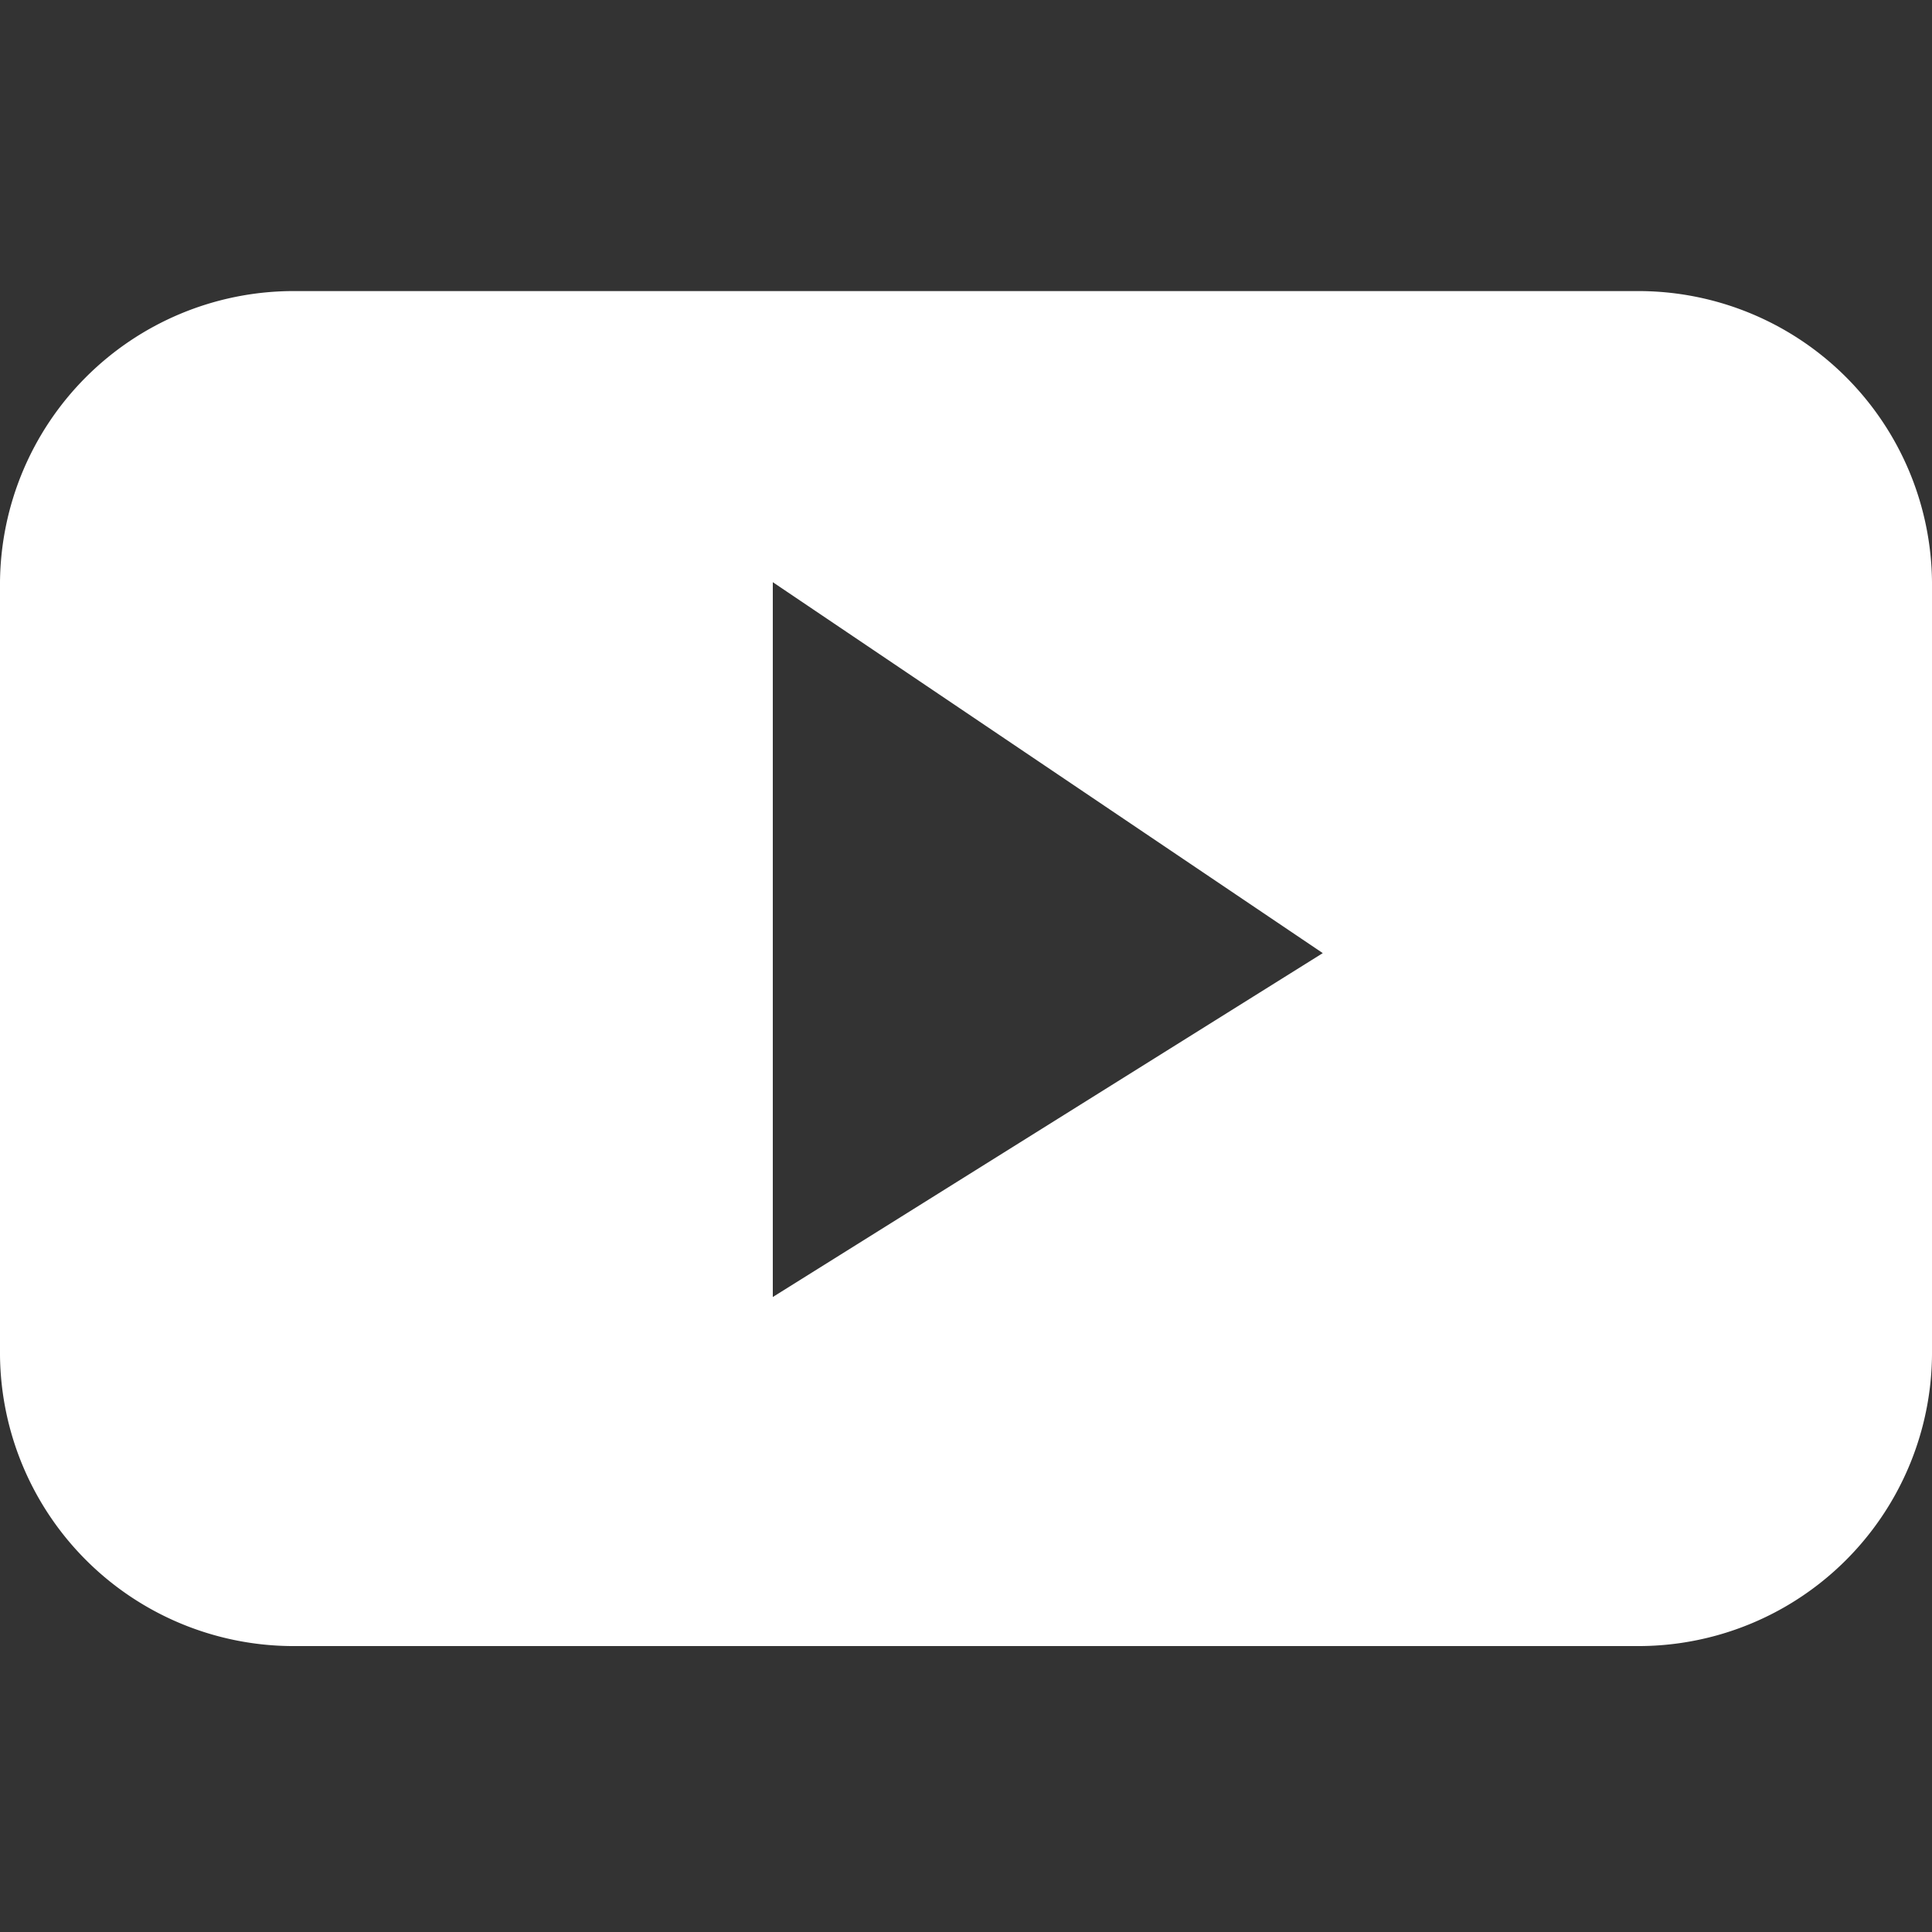
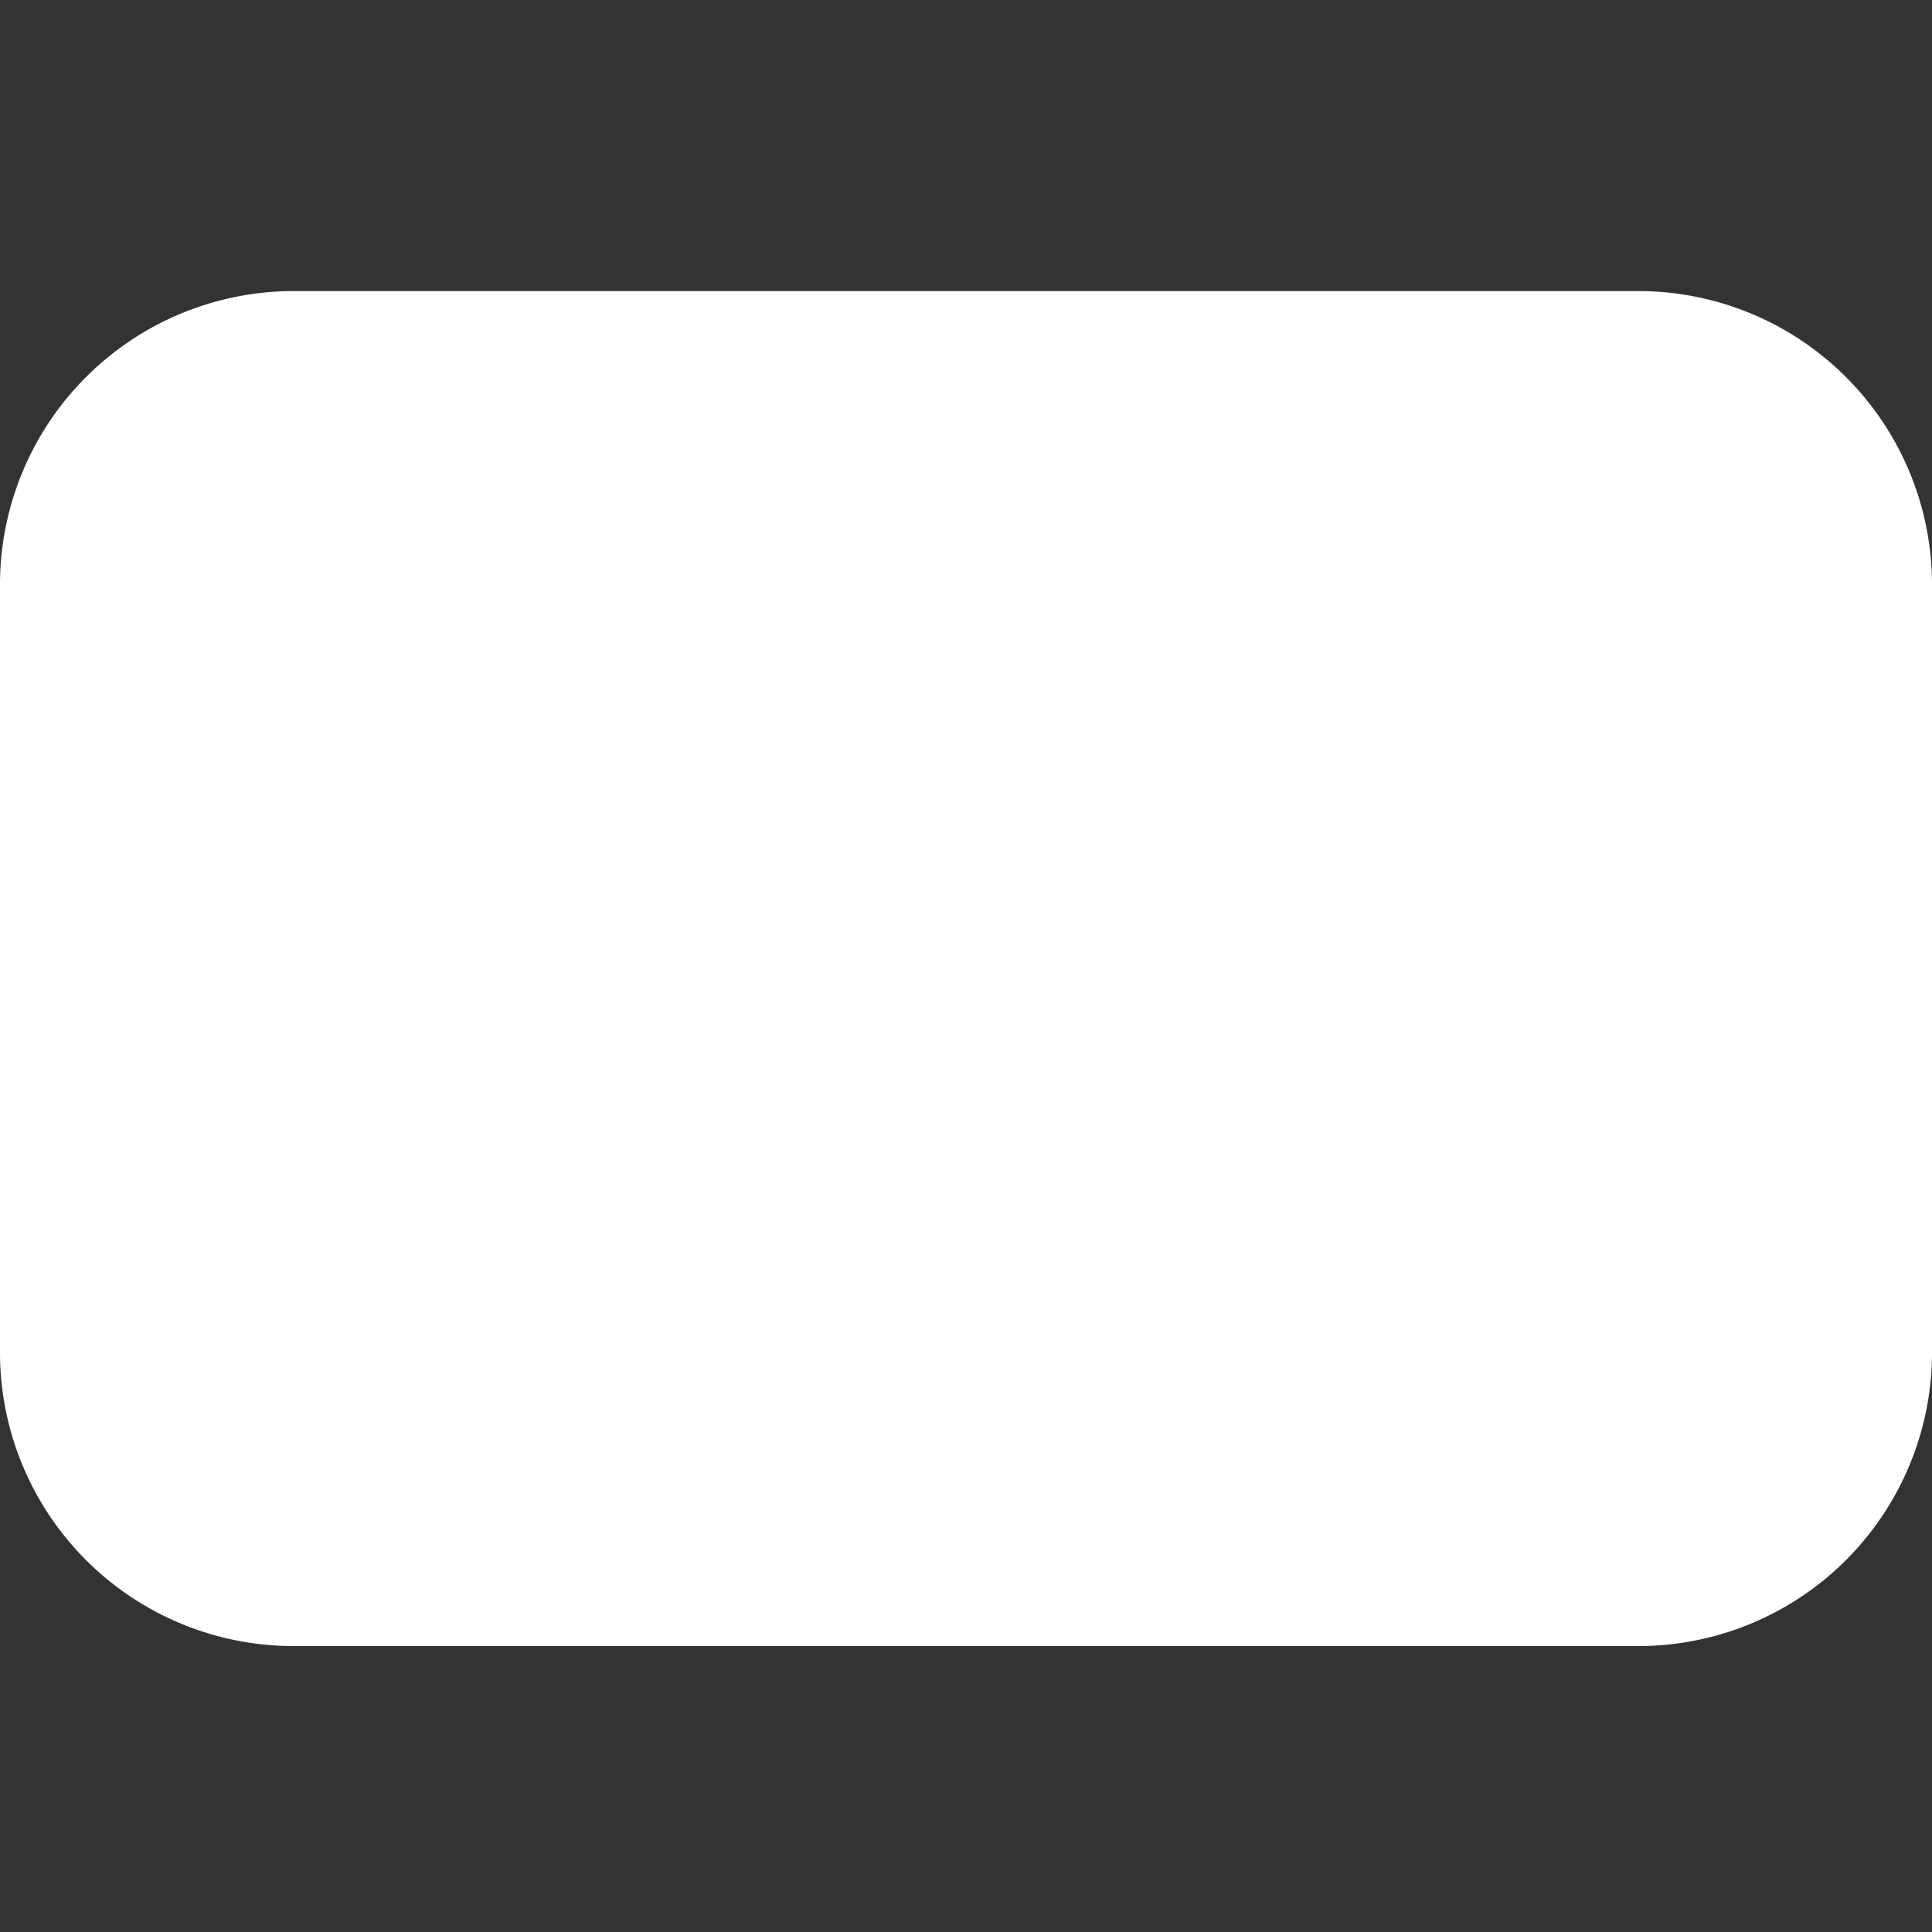
<svg xmlns="http://www.w3.org/2000/svg" id="Layer_1" data-name="Layer 1" viewBox="0 0 15 15">
  <rect x="0" y="0" width="15" height="15" fill="#333333" stroke="none" />
  <defs>
    <style>.cls-1{fill:#ffffff;fill-rule:evenodd;}</style>
  </defs>
  <title>youtube</title>
  <g id="Group_404" data-name="Group 404">
-     <path id="Path_943" data-name="Path 943" class="cls-1" d="M15,4.52a2.28,2.28,0,0,0-2.26-2.26H2.26A2.28,2.28,0,0,0,0,4.52H0v6a2.28,2.28,0,0,0,2.26,2.26H12.74A2.28,2.28,0,0,0,15,10.48ZM6,10.07V4.52L10.27,7.4Z" />
+     <path id="Path_943" data-name="Path 943" class="cls-1" d="M15,4.52a2.28,2.28,0,0,0-2.26-2.26H2.26A2.28,2.28,0,0,0,0,4.52H0v6a2.28,2.28,0,0,0,2.26,2.26H12.74A2.28,2.28,0,0,0,15,10.48ZM6,10.07L10.27,7.4Z" />
  </g>
</svg>